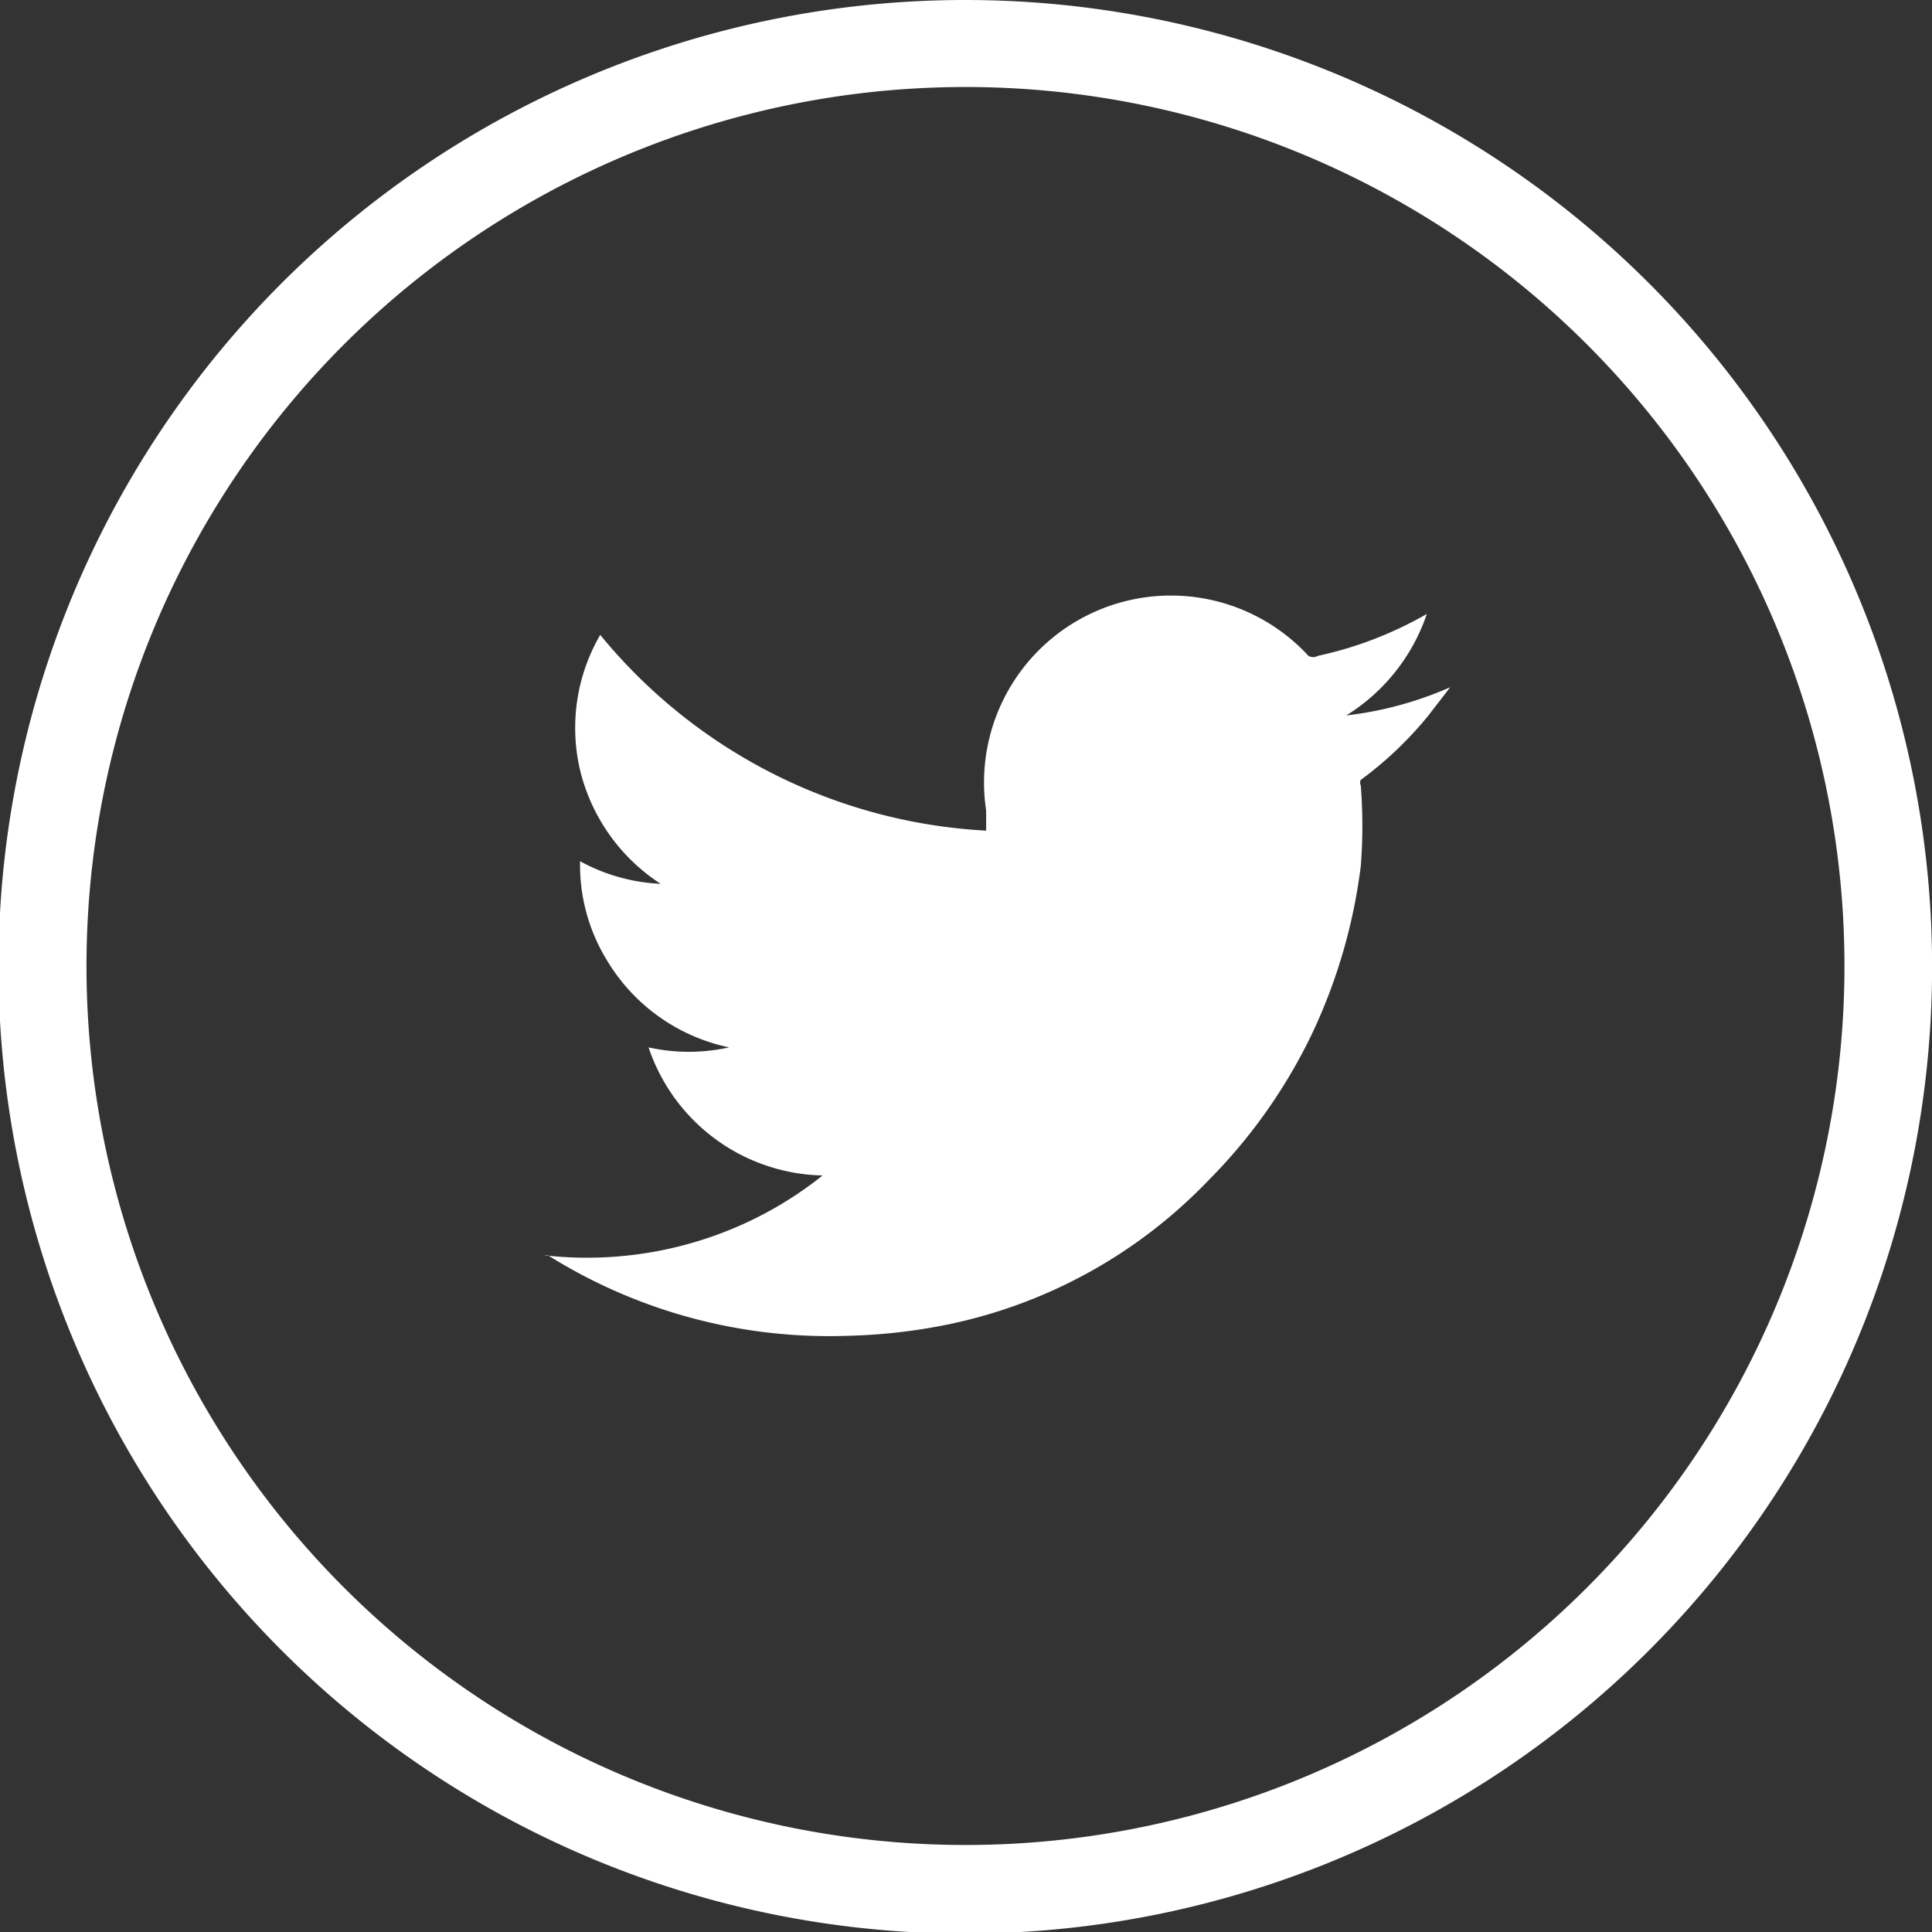
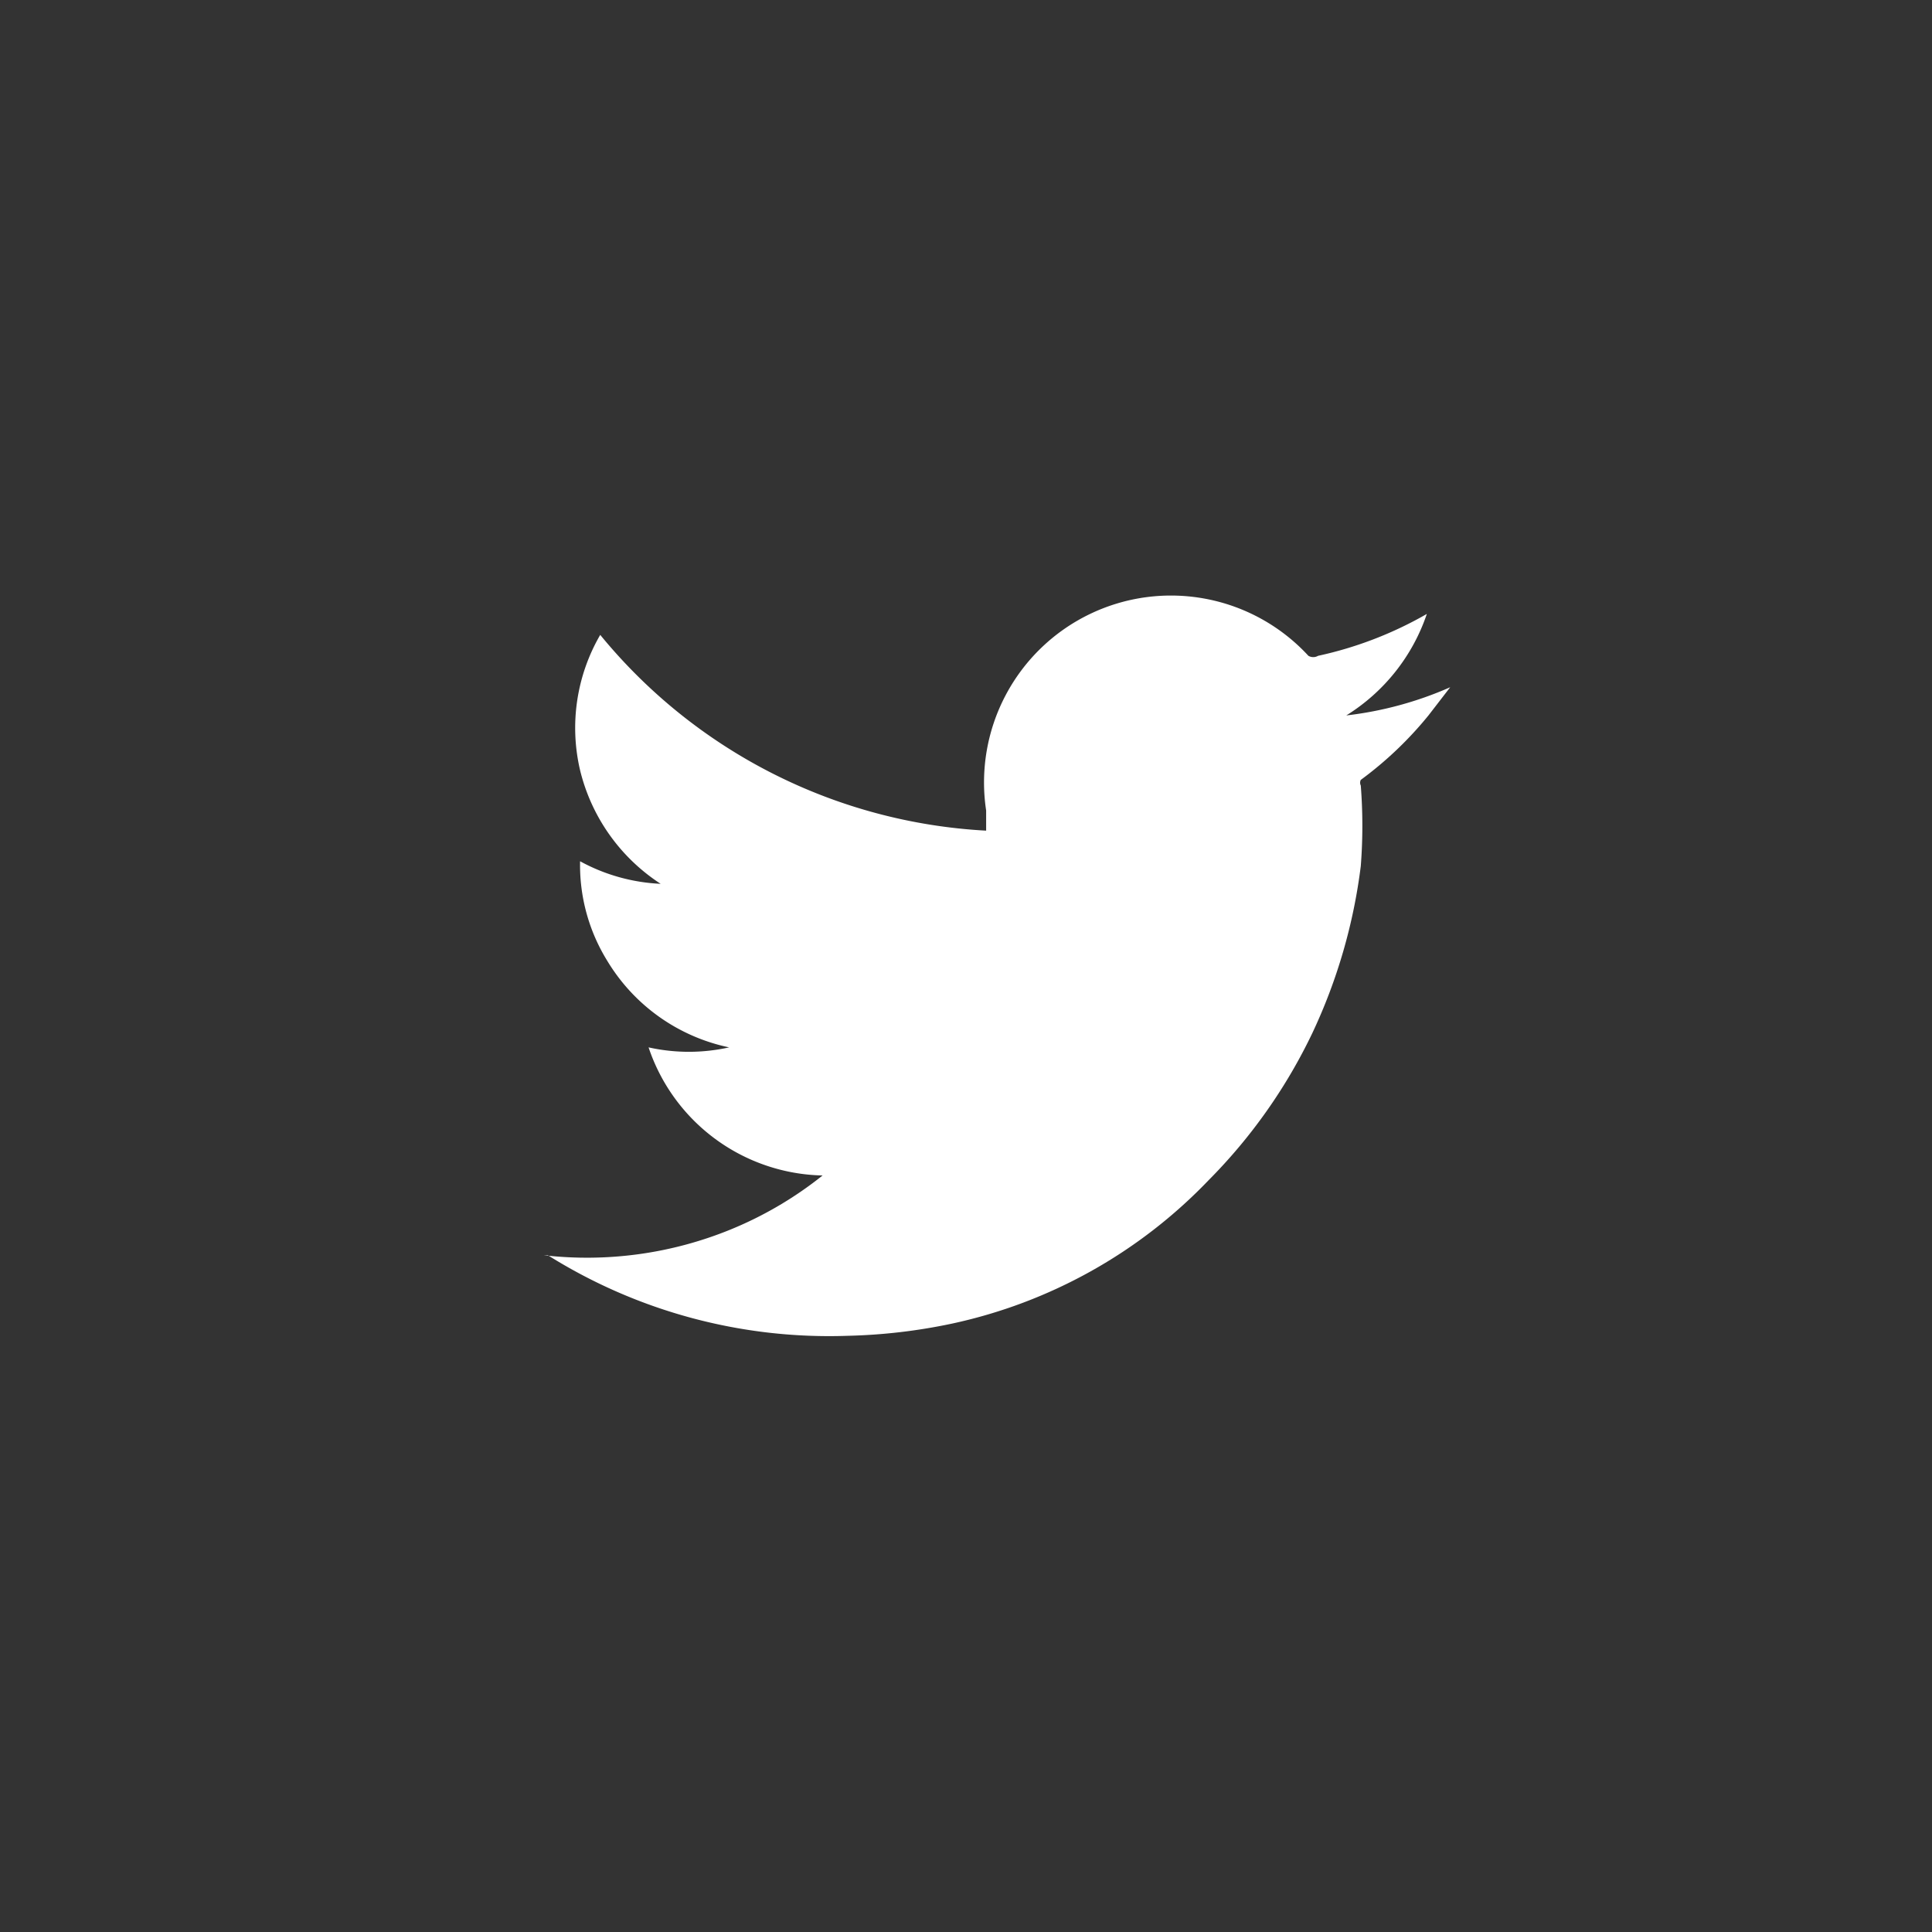
<svg xmlns="http://www.w3.org/2000/svg" viewBox="0 0 23.98 23.98">
  <rect x="0" y="0" width="23.98" height="23.98" fill="#333333" stroke="none" />
  <defs>
    <style>.a,.b{fill:#fff;}.b{fill-rule:evenodd;}</style>
  </defs>
  <title>twitter</title>
-   <path class="a" d="M23.39,8.28A12,12,0,1,1,12,0,12,12,0,0,1,23.39,8.28ZM12,1.08A10.91,10.91,0,1,0,22.36,8.62,10.91,10.91,0,0,0,12,1.08Z" />
  <path class="b" d="M10.21,14.59A2.33,2.33,0,0,1,8.05,13a2.3,2.3,0,0,0,1,0l0,0a2.32,2.32,0,0,1-1.51-1.07,2.26,2.26,0,0,1-.34-1.24,2.3,2.3,0,0,0,1,.28,2.34,2.34,0,0,1-1-1.41,2.3,2.3,0,0,1,.25-1.68,6.65,6.65,0,0,0,4.79,2.43c0-.09,0-.17,0-.25a2.32,2.32,0,0,1,4-1.92.12.12,0,0,0,.12,0,4.71,4.71,0,0,0,1.35-.52l0,0h0a2.38,2.38,0,0,1-1,1.26,4.47,4.47,0,0,0,1.29-.35h0l-.27.35a4.57,4.57,0,0,1-.84.8.08.08,0,0,0,0,.07,6.43,6.43,0,0,1,0,1,6.84,6.84,0,0,1-.6,2.07A6.67,6.67,0,0,1,15,14.65a6.22,6.22,0,0,1-3.19,1.78,7,7,0,0,1-1.29.15,6.57,6.57,0,0,1-3.72-1l-.05,0a4.71,4.71,0,0,0,2.32-.32A4.65,4.65,0,0,0,10.21,14.59Z" />
</svg>